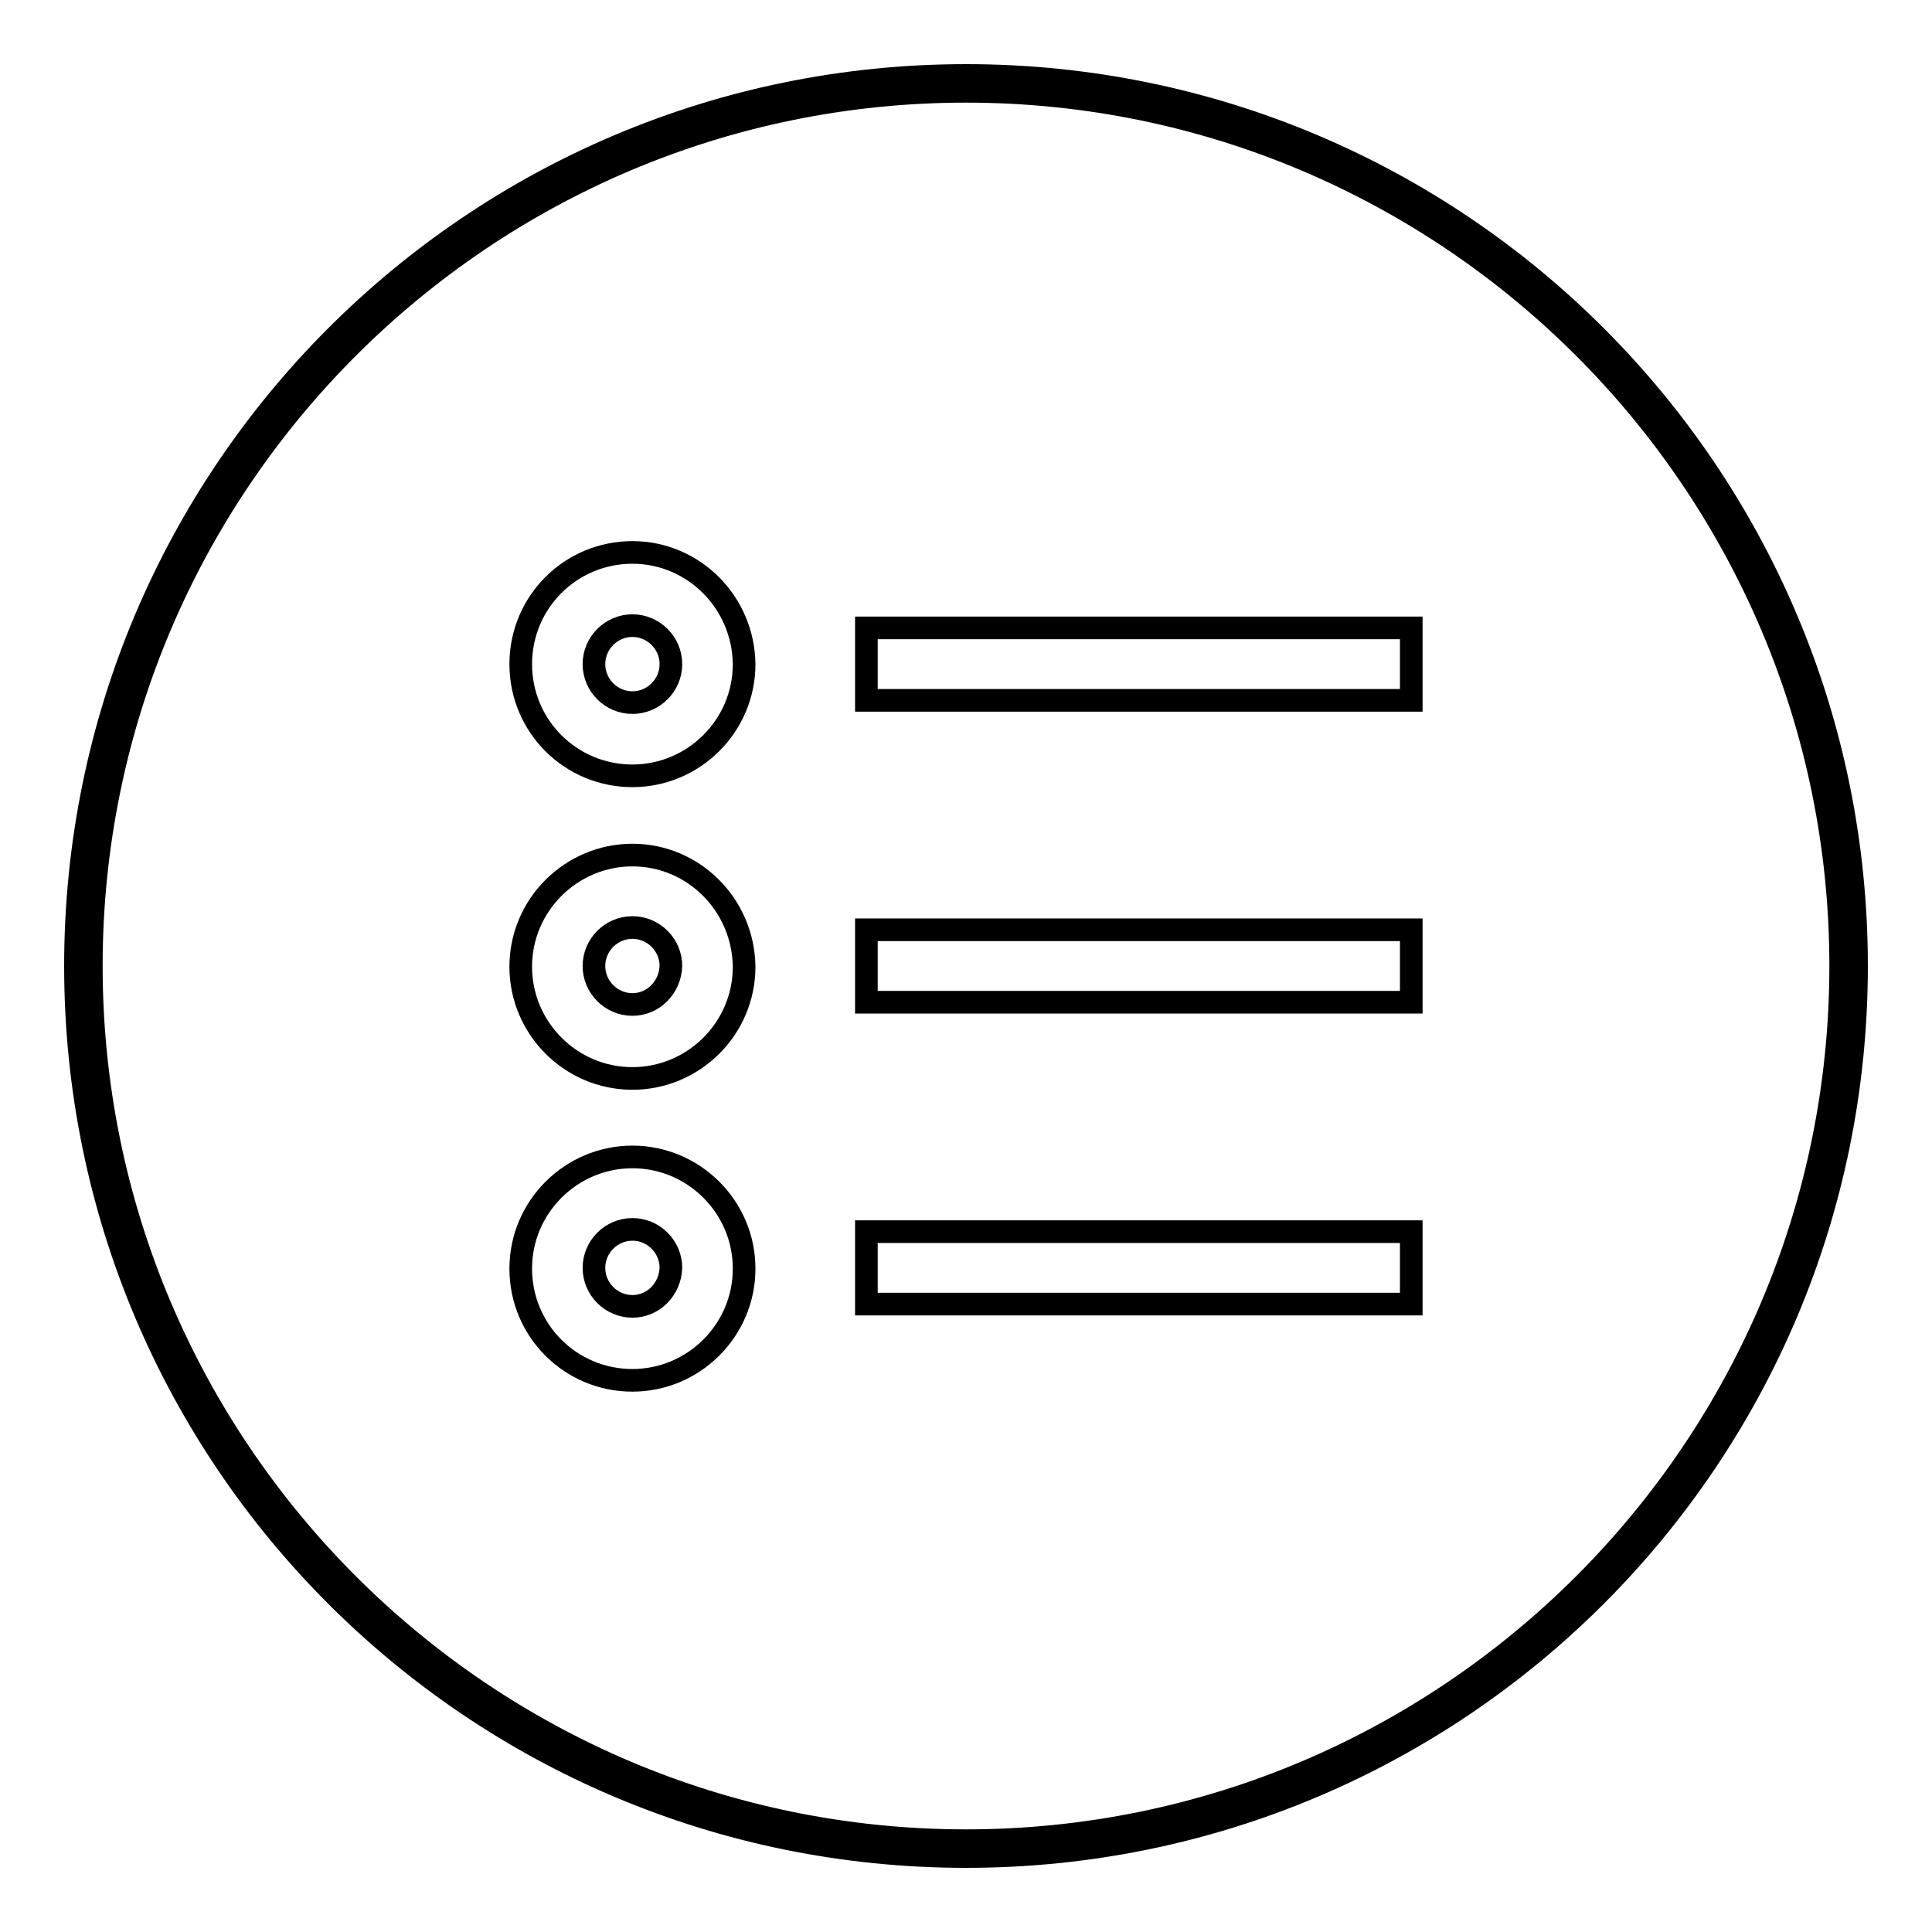
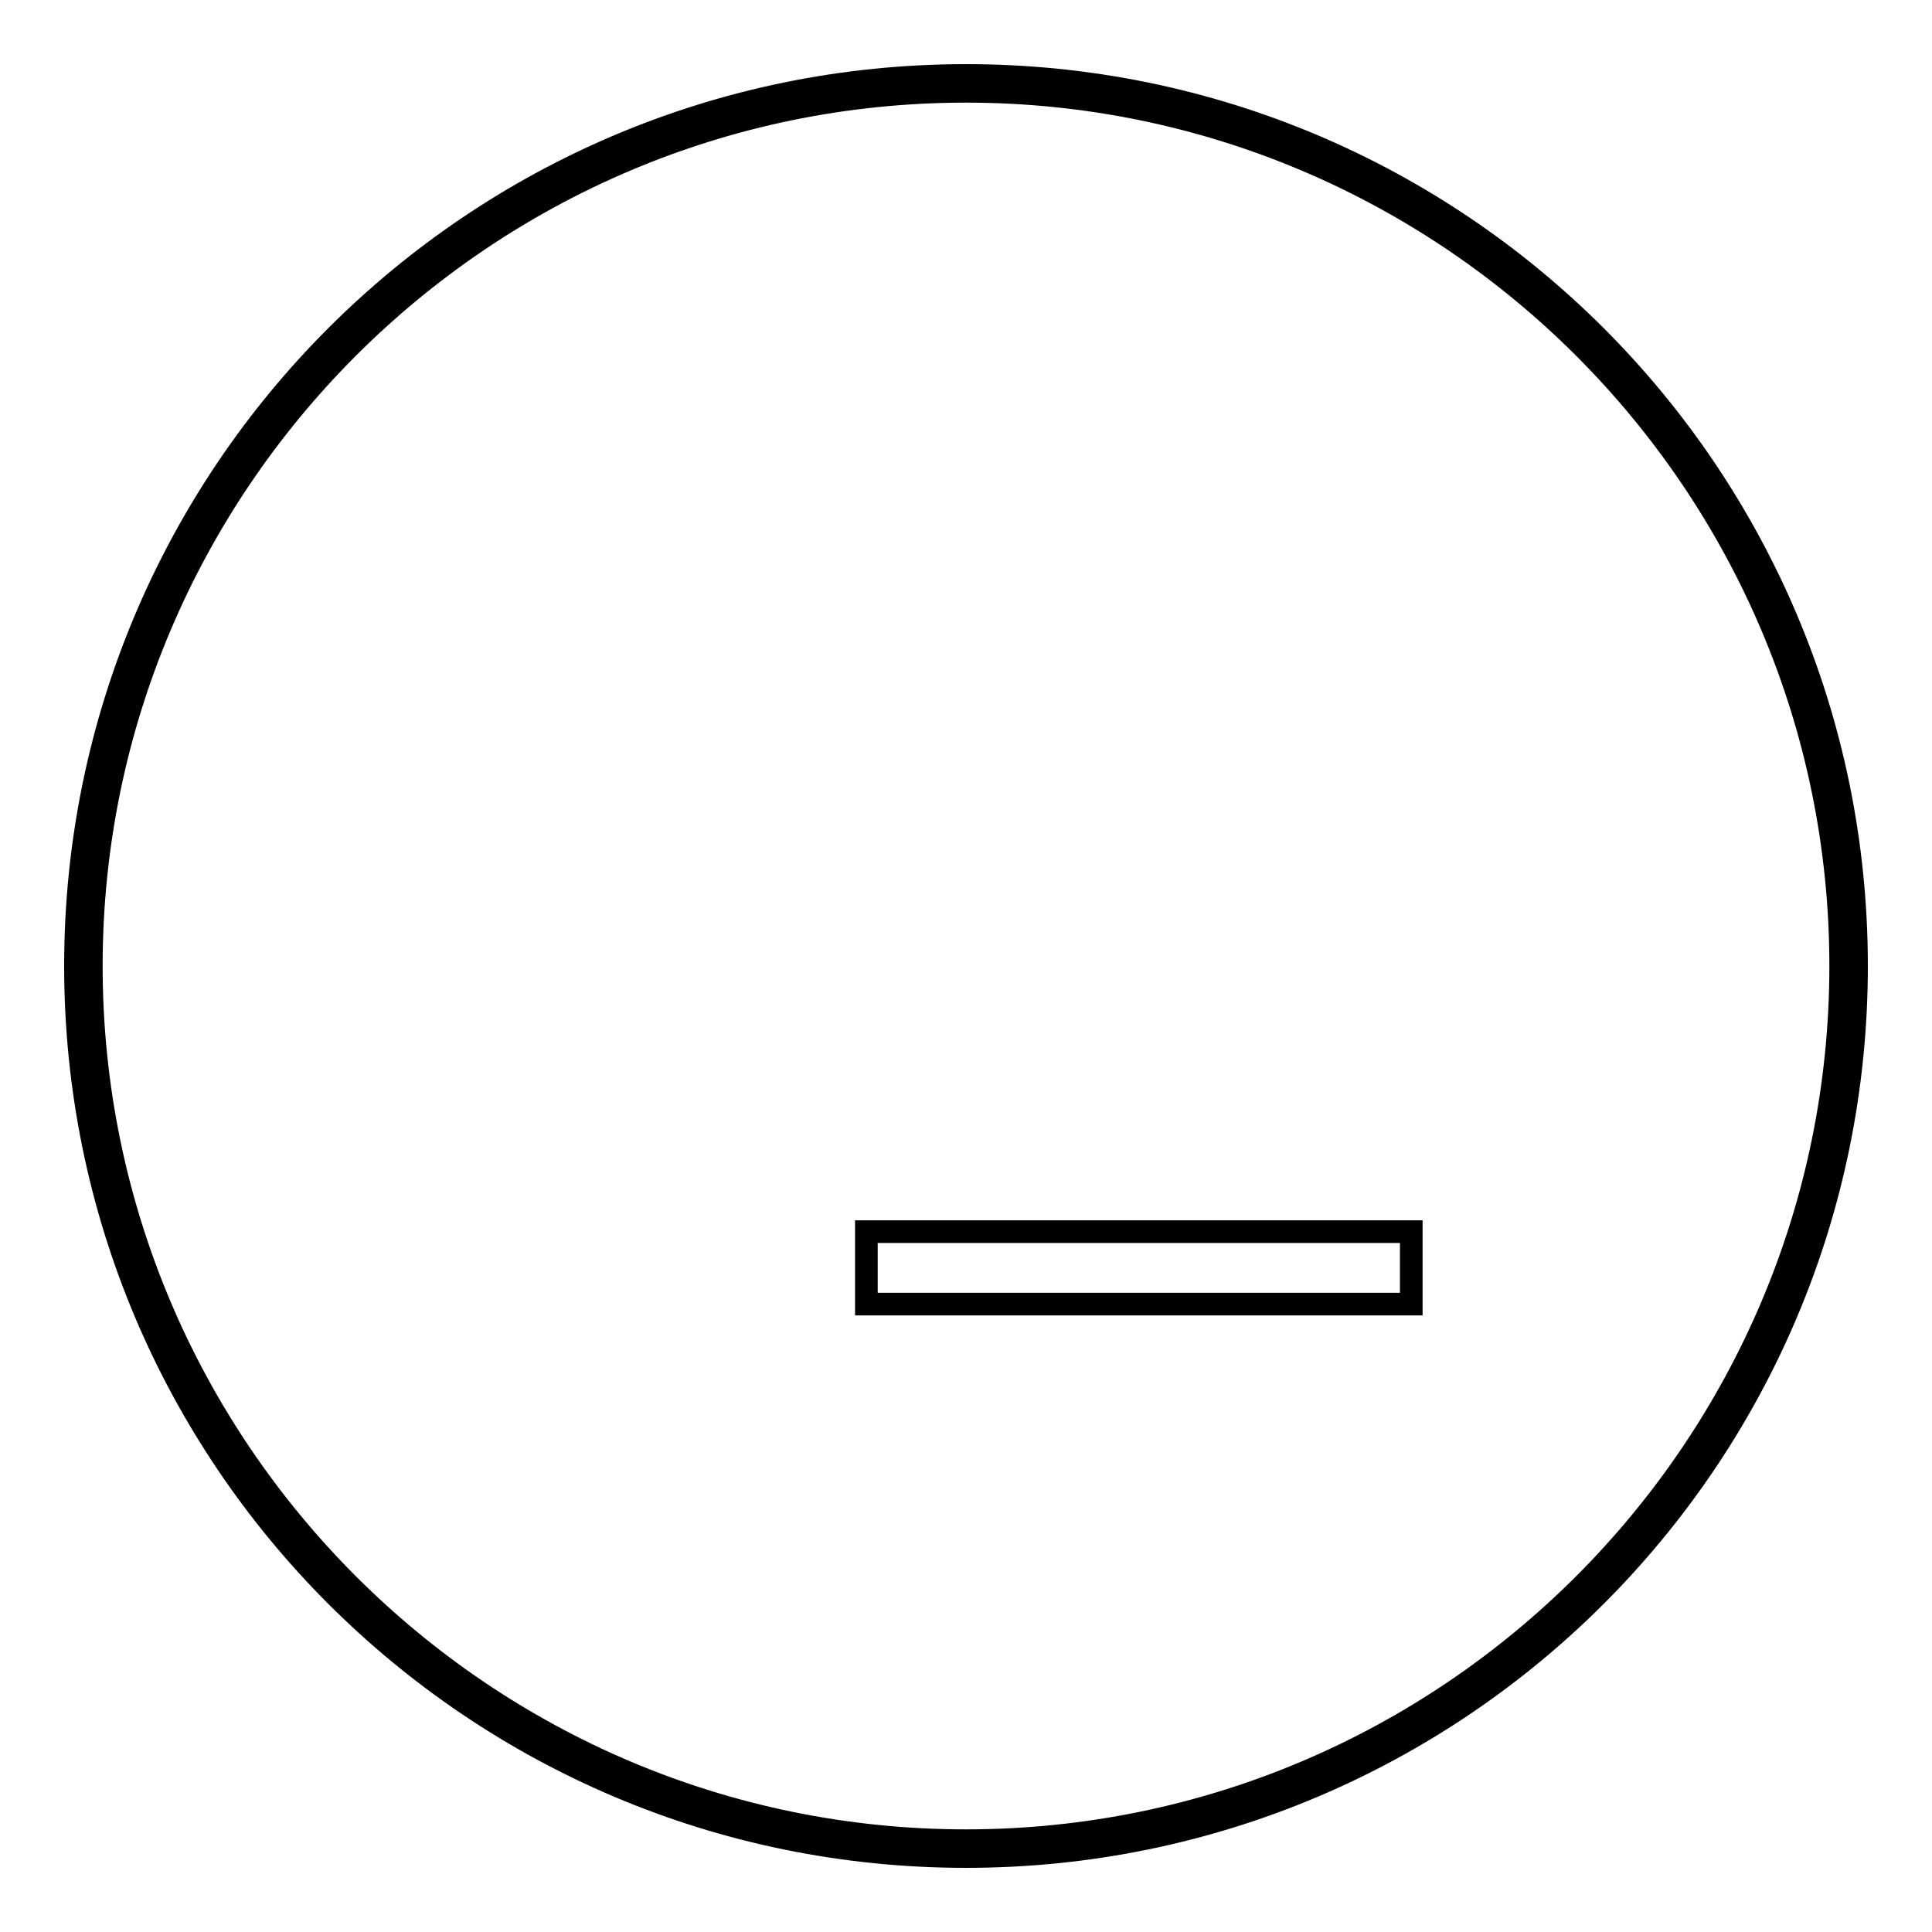
<svg xmlns="http://www.w3.org/2000/svg" version="1.1" x="0px" y="0px" viewBox="0 0 256 256" enable-background="new 0 0 256 256" xml:space="preserve">
  <g>
    <g>
      <path stroke-width="3" fill-opacity="0" stroke="#000000" d="M128,10C62.8,10,10,62.8,10,128c0,65.2,52.8,118,118,118c65.2,0,118-52.8,118-118C246,62.8,193.2,10,128,10z M128,243.9c-63.9,0-115.9-52-115.9-115.9c0-63.9,52-115.9,115.9-115.9c63.9,0,115.9,52,115.9,115.9C243.9,191.9,191.9,243.9,128,243.9z" />
-       <path stroke-width="3" fill-opacity="0" stroke="#000000" d="M114.8,83.2H187v9.6h-72.2V83.2z" />
-       <path stroke-width="3" fill-opacity="0" stroke="#000000" d="M83.8,73.2C75.6,73.2,69,79.8,69,88c0,8.2,6.6,14.8,14.8,14.8c8.1,0,14.8-6.6,14.8-14.8C98.5,79.8,91.9,73.2,83.8,73.2z M83.8,93.1c-2.8,0-5.1-2.3-5.1-5.1s2.3-5.1,5.1-5.1c2.8,0,5.1,2.3,5.1,5.1S86.6,93.1,83.8,93.1z" />
-       <path stroke-width="3" fill-opacity="0" stroke="#000000" d="M114.8,123.2H187v9.6h-72.2V123.2z" />
-       <path stroke-width="3" fill-opacity="0" stroke="#000000" d="M83.8,113.3c-8.1,0-14.8,6.6-14.8,14.8c0,8.1,6.6,14.8,14.8,14.8c8.1,0,14.8-6.6,14.8-14.8C98.5,119.9,91.9,113.3,83.8,113.3z M83.8,133.1c-2.8,0-5.1-2.3-5.1-5.1c0-2.8,2.3-5.1,5.1-5.1c2.8,0,5.1,2.3,5.1,5.1C88.8,130.8,86.6,133.1,83.8,133.1z" />
      <path stroke-width="3" fill-opacity="0" stroke="#000000" d="M114.8,163.2H187v9.6h-72.2V163.2z" />
-       <path stroke-width="3" fill-opacity="0" stroke="#000000" d="M83.8,153.3c-8.1,0-14.8,6.6-14.8,14.8s6.6,14.8,14.8,14.8c8.1,0,14.8-6.6,14.8-14.8S91.9,153.3,83.8,153.3z M83.8,173.1c-2.8,0-5.1-2.3-5.1-5.1c0-2.8,2.3-5.1,5.1-5.1c2.8,0,5.1,2.3,5.1,5.1C88.8,170.8,86.6,173.1,83.8,173.1z" />
    </g>
  </g>
</svg>